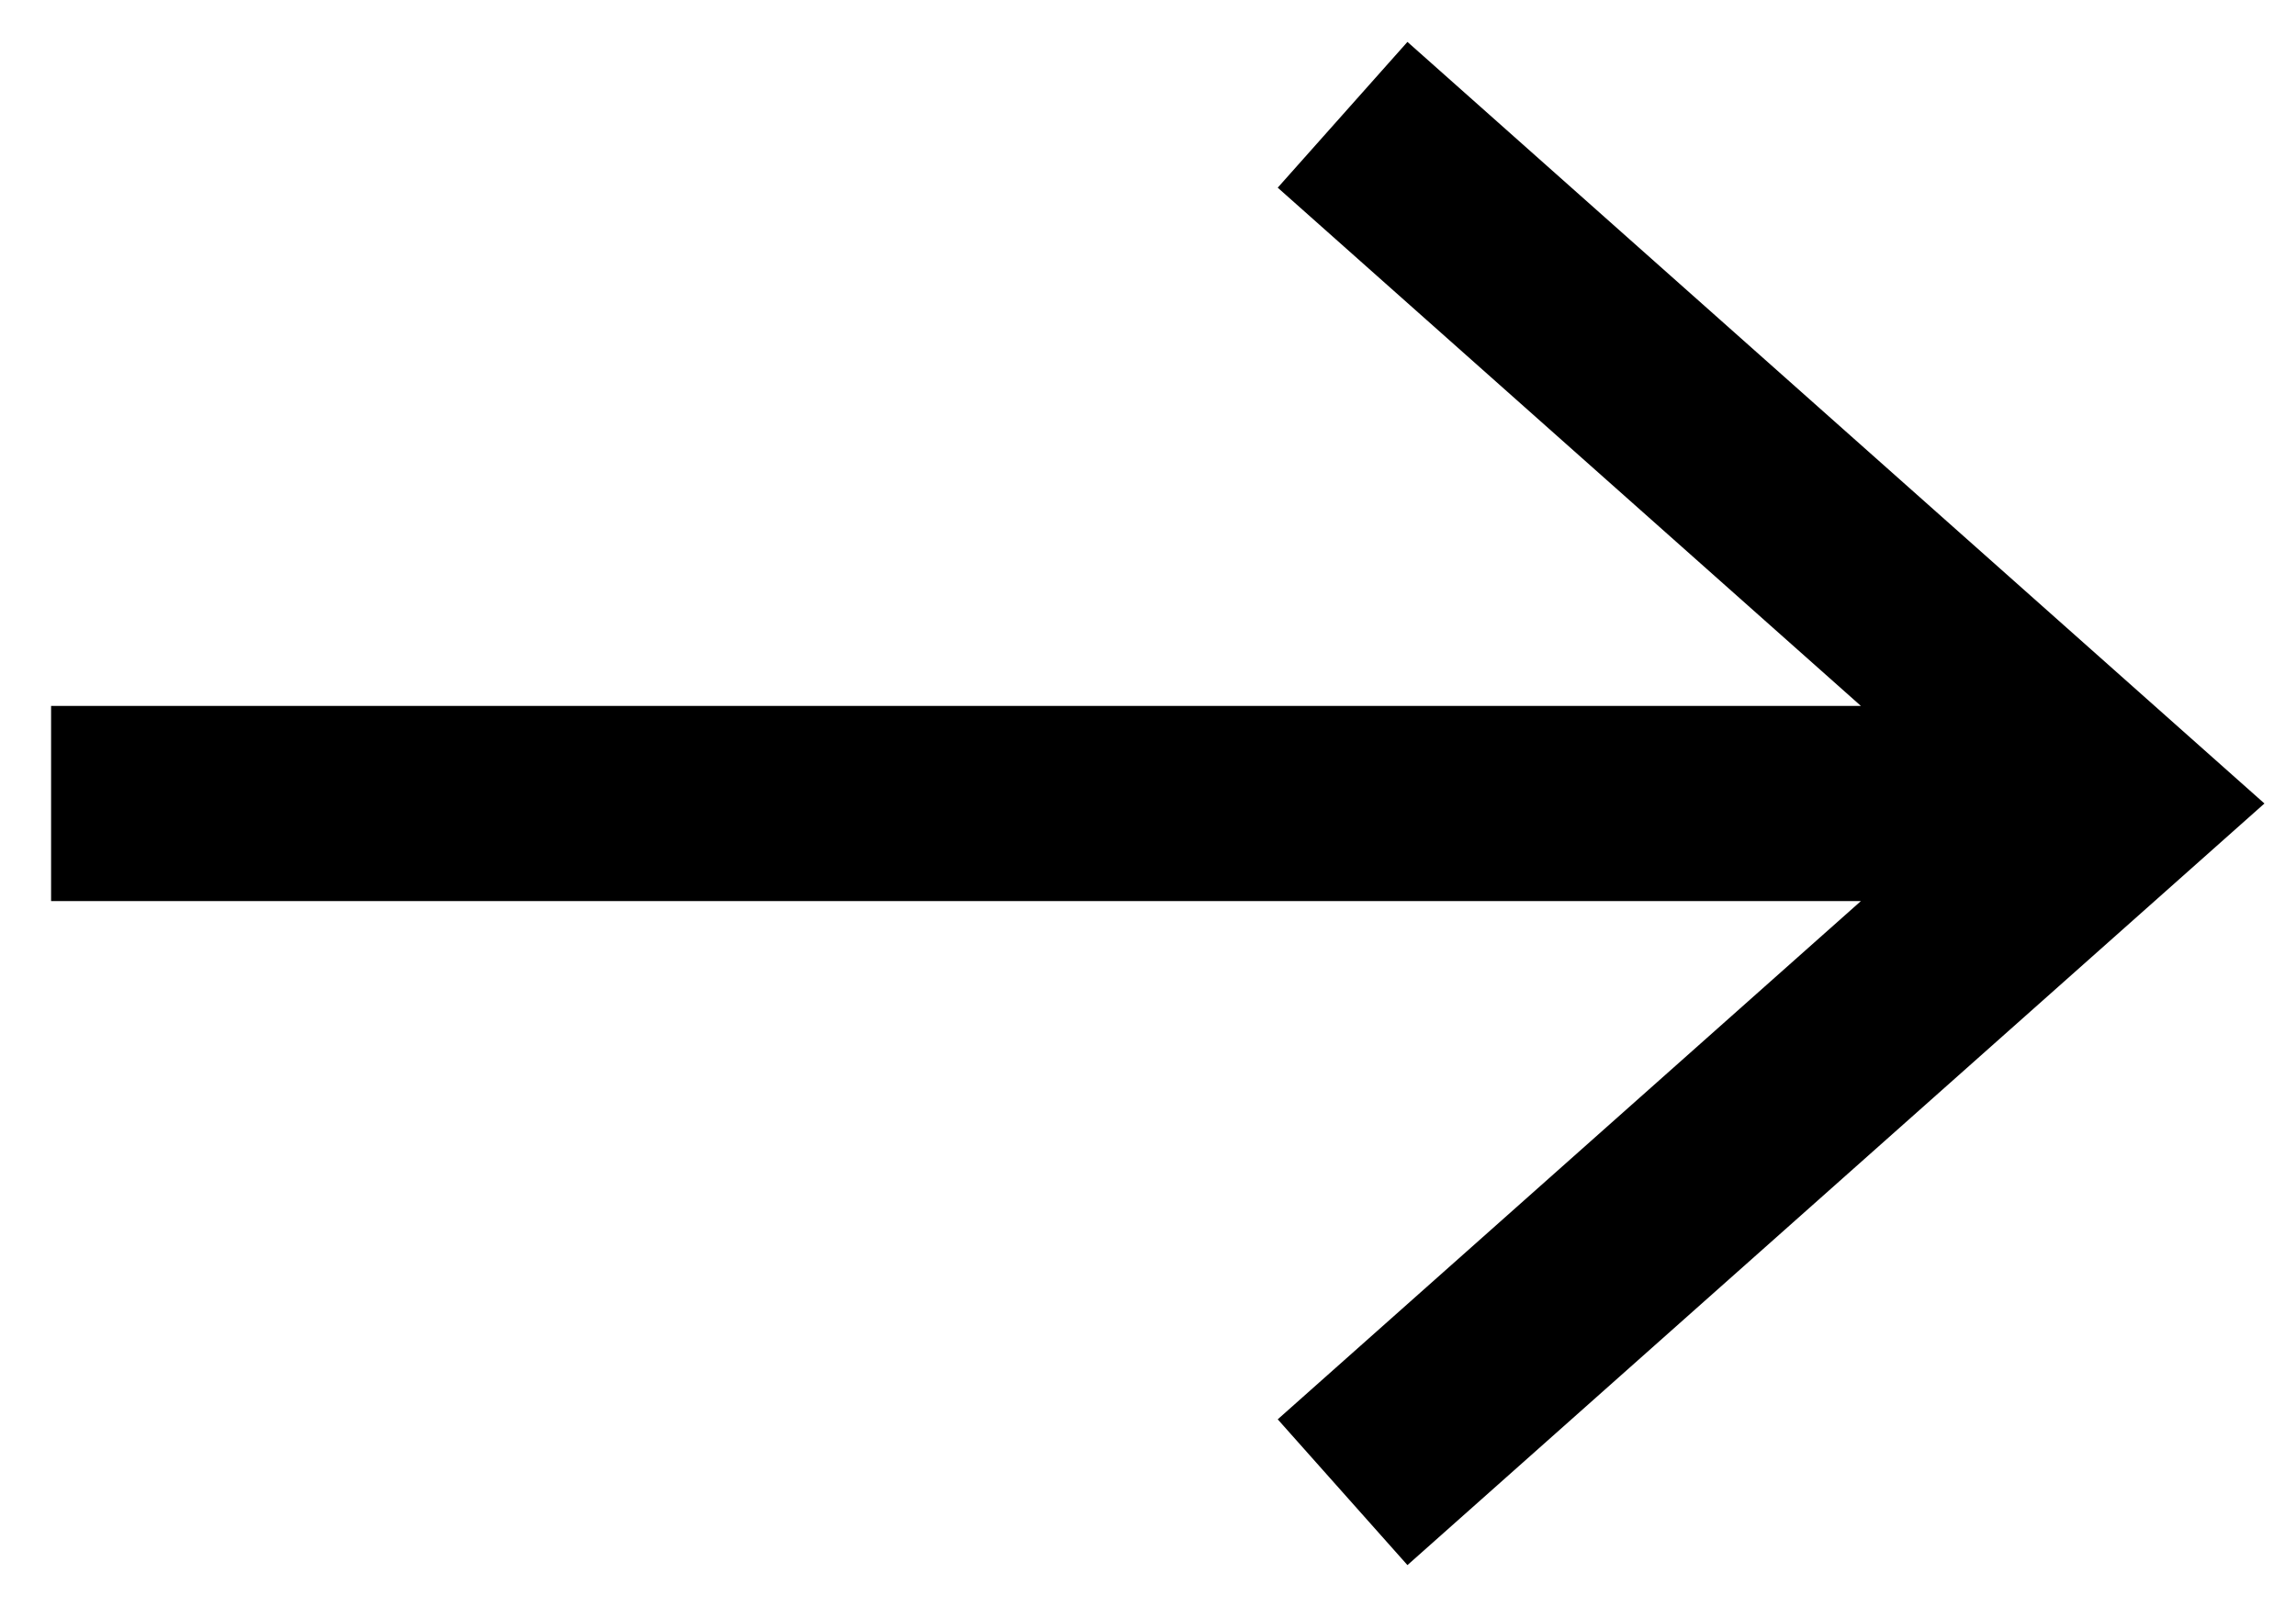
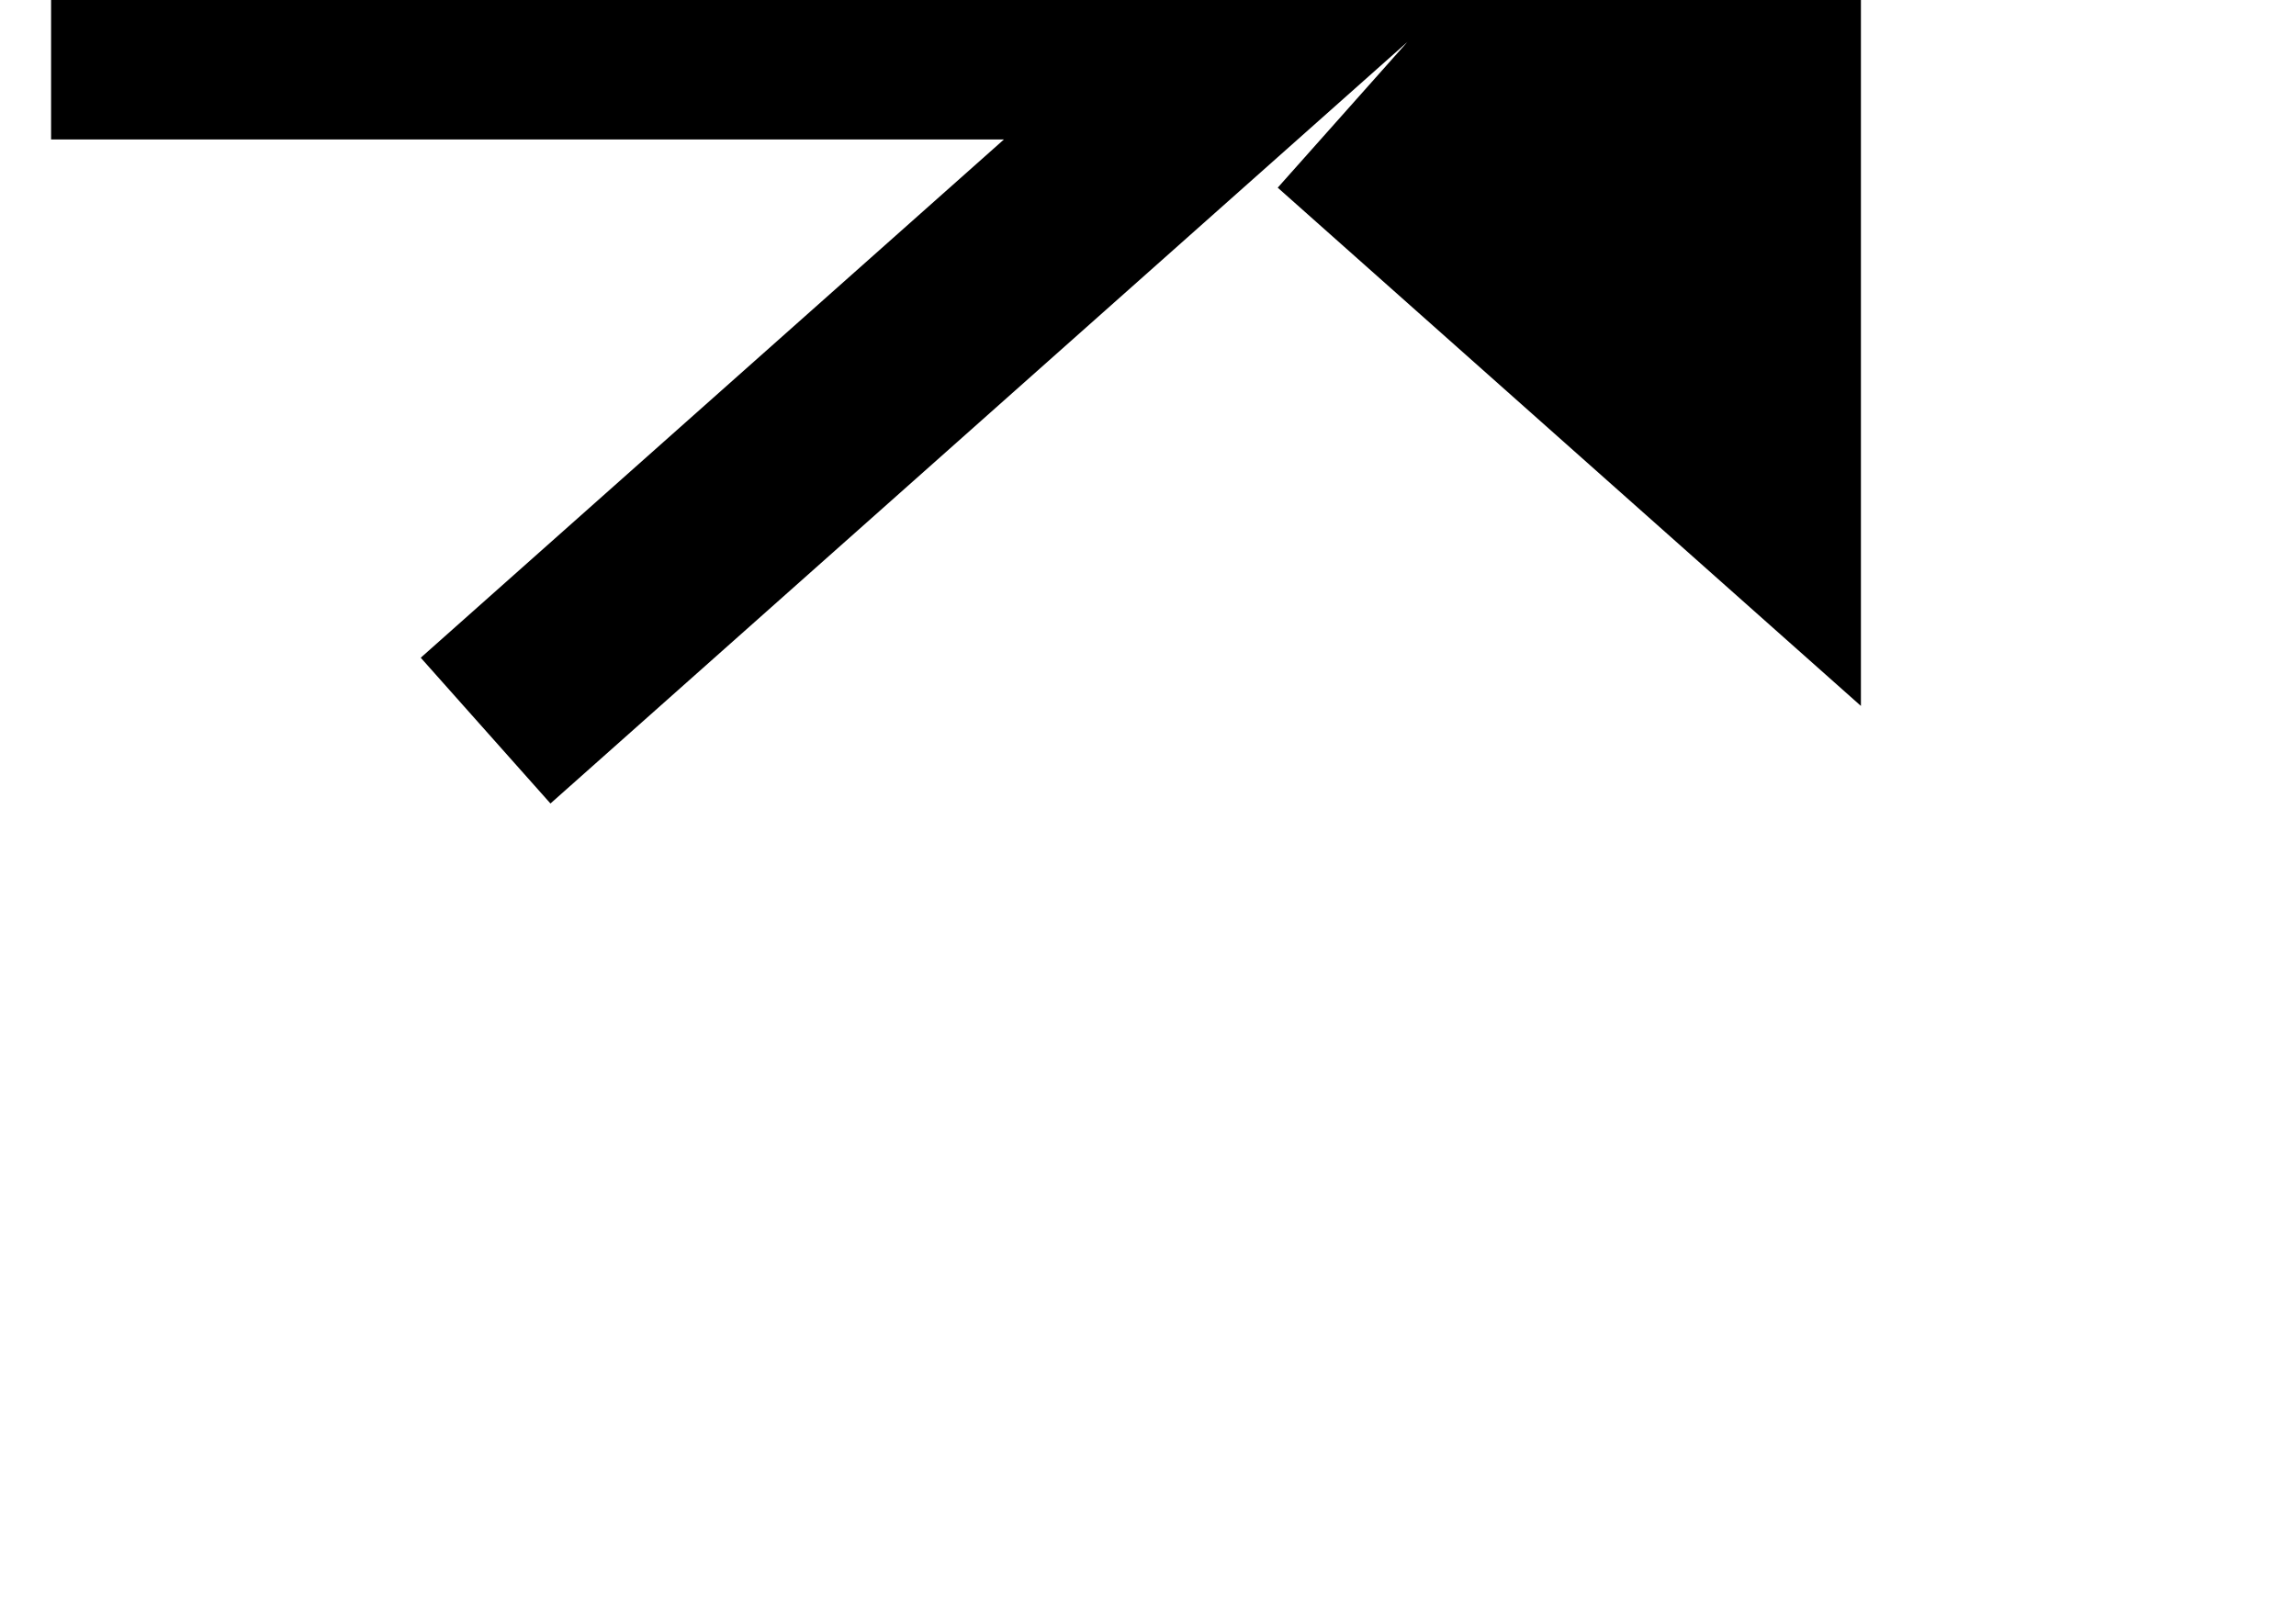
<svg xmlns="http://www.w3.org/2000/svg" width="20" height="14" fill="none">
-   <path fill="currentColor" fill-rule="evenodd" d="m16.21 6.15-5.08-4.515 1.13-1.27L19.725 7l-7.465 6.635-1.13-1.27 5.08-4.515H.445v-1.7H16.21Z" clip-rule="evenodd" />
+   <path fill="currentColor" fill-rule="evenodd" d="m16.21 6.15-5.08-4.515 1.13-1.27l-7.465 6.635-1.13-1.27 5.08-4.515H.445v-1.7H16.21Z" clip-rule="evenodd" />
</svg>